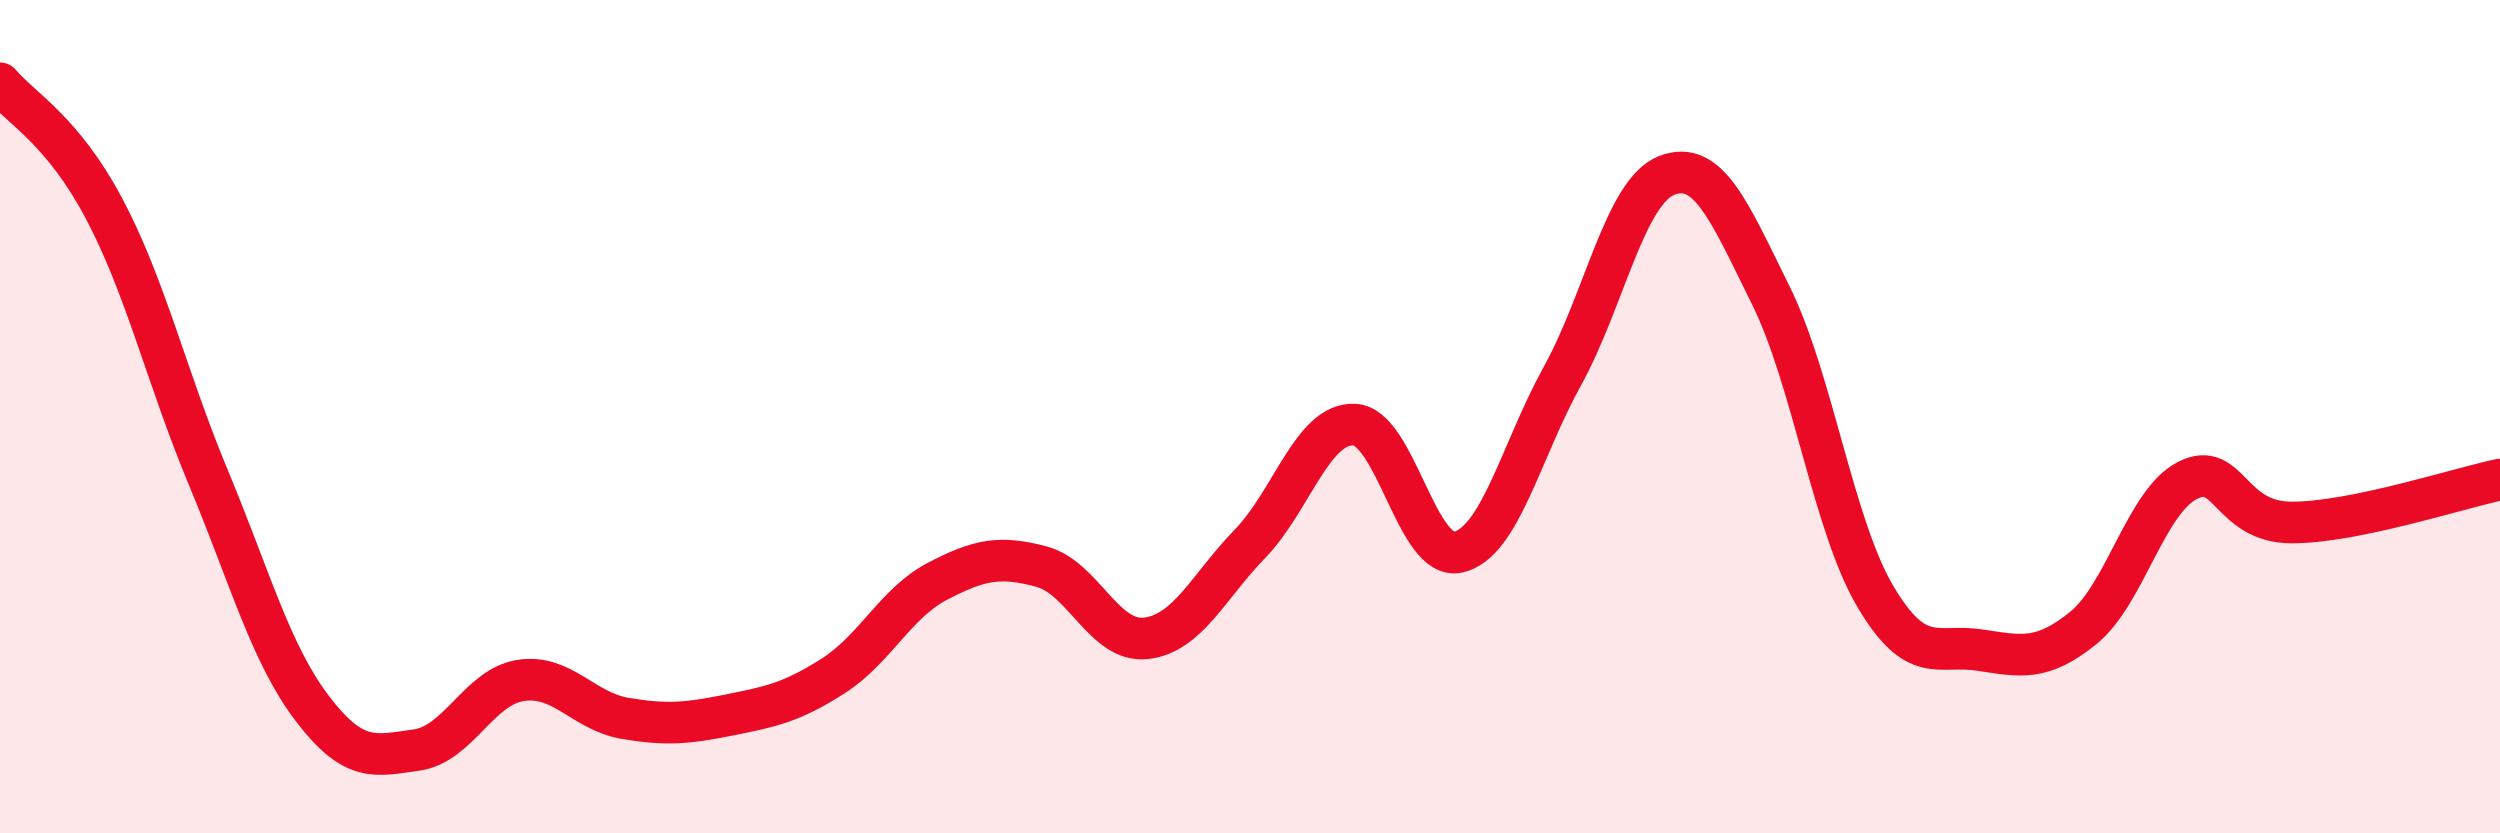
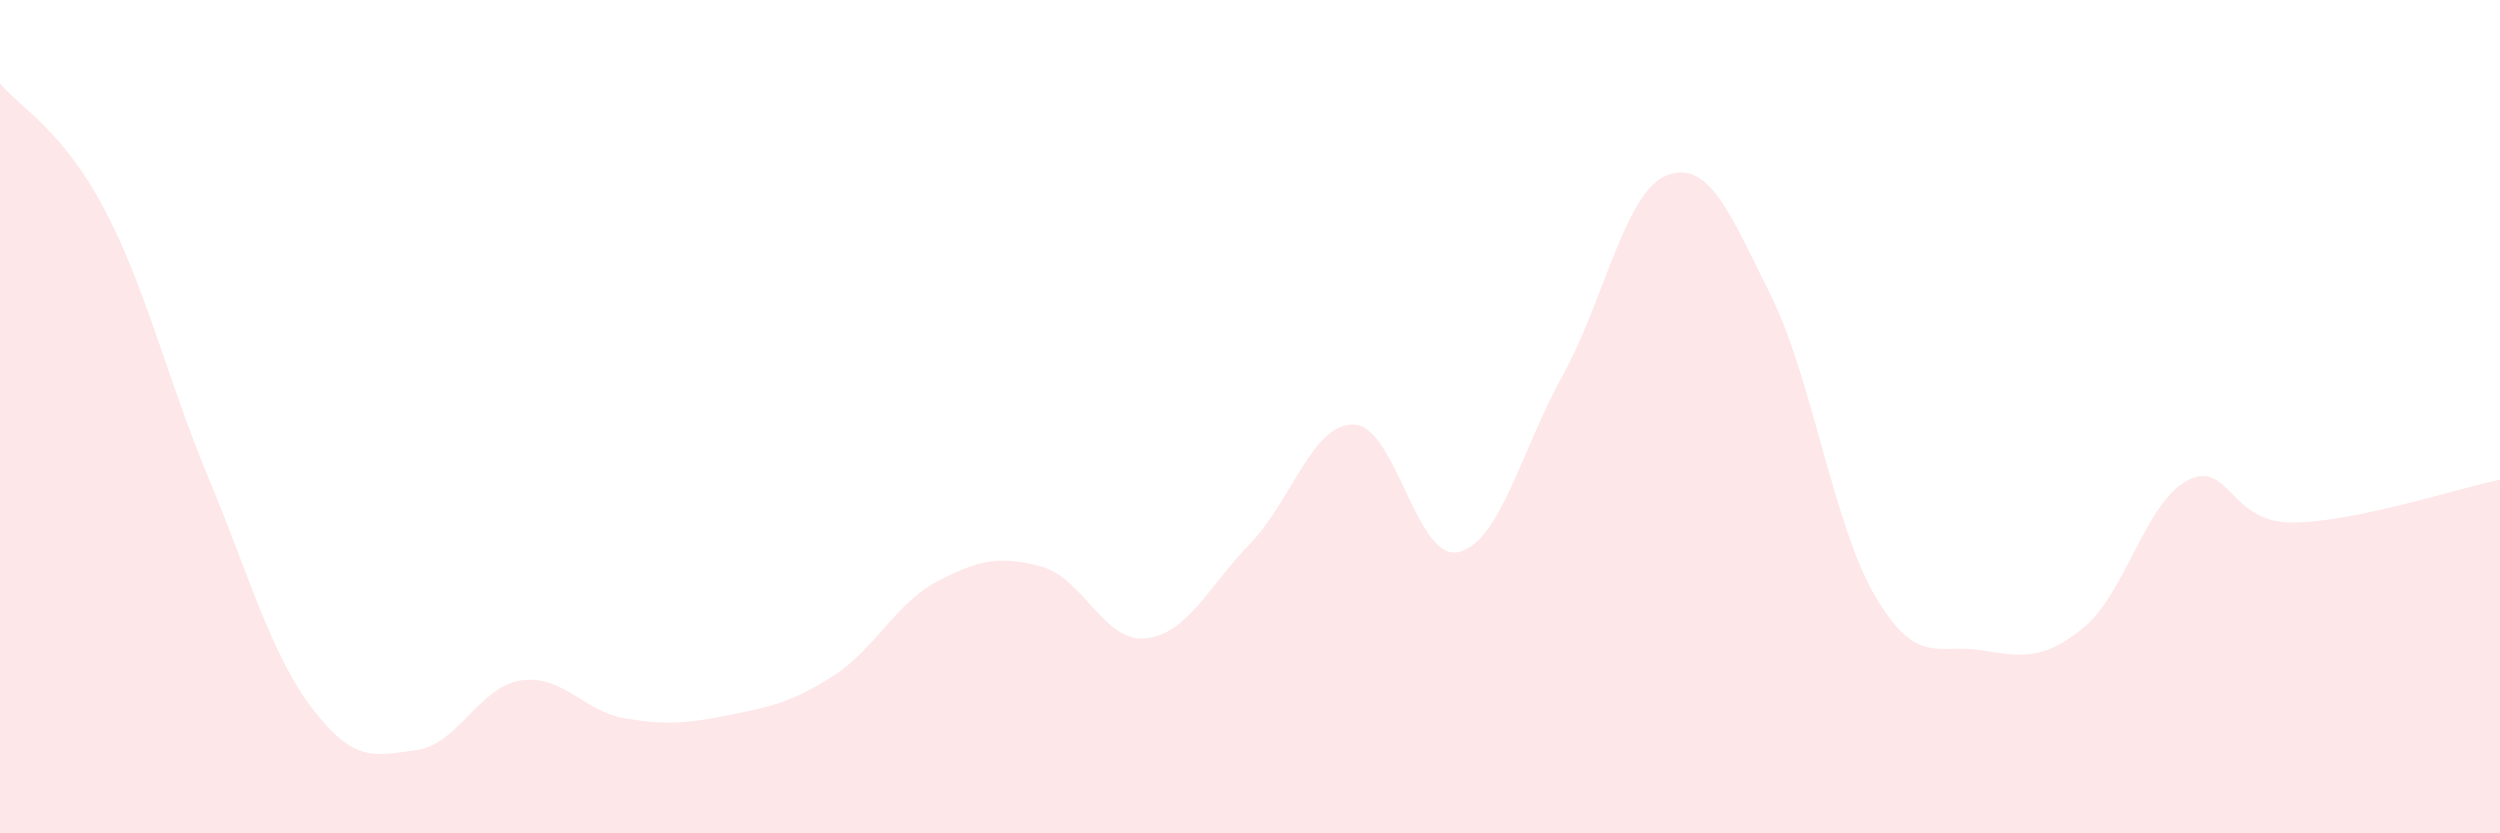
<svg xmlns="http://www.w3.org/2000/svg" width="60" height="20" viewBox="0 0 60 20">
  <path d="M 0,2 C 0.5,2.6 1.5,3.12 2.5,5.01 C 3.5,6.9 4,9.06 5,11.46 C 6,13.86 6.5,15.7 7.5,17.01 C 8.5,18.32 9,18.14 10,18 C 11,17.86 11.5,16.48 12.5,16.33 C 13.5,16.18 14,17.07 15,17.24 C 16,17.41 16.5,17.36 17.5,17.16 C 18.5,16.96 19,16.86 20,16.22 C 21,15.58 21.5,14.47 22.5,13.95 C 23.5,13.43 24,13.33 25,13.6 C 26,13.87 26.5,15.43 27.5,15.32 C 28.5,15.21 29,14.08 30,13.05 C 31,12.02 31.5,10.15 32.5,10.19 C 33.5,10.23 34,13.48 35,13.25 C 36,13.02 36.5,10.83 37.5,9.02 C 38.5,7.21 39,4.6 40,4.21 C 41,3.82 41.5,5.07 42.5,7.09 C 43.5,9.11 44,12.6 45,14.3 C 46,16 46.5,15.45 47.5,15.6 C 48.5,15.75 49,15.88 50,15.07 C 51,14.26 51.5,12.04 52.5,11.53 C 53.5,11.02 53.5,12.54 55,12.54 C 56.5,12.54 59,11.72 60,11.51L60 20L0 20Z" fill="#EB0A25" opacity="0.1" stroke-linecap="round" stroke-linejoin="round" />
-   <path d="M 0,2 C 0.5,2.6 1.5,3.12 2.5,5.01 C 3.5,6.9 4,9.06 5,11.46 C 6,13.86 6.5,15.7 7.5,17.01 C 8.5,18.32 9,18.14 10,18 C 11,17.86 11.5,16.48 12.5,16.33 C 13.5,16.18 14,17.07 15,17.24 C 16,17.41 16.5,17.36 17.5,17.16 C 18.5,16.96 19,16.86 20,16.22 C 21,15.58 21.5,14.47 22.5,13.95 C 23.5,13.43 24,13.33 25,13.6 C 26,13.87 26.5,15.43 27.5,15.32 C 28.5,15.21 29,14.08 30,13.05 C 31,12.02 31.5,10.15 32.5,10.19 C 33.5,10.23 34,13.48 35,13.25 C 36,13.02 36.5,10.83 37.5,9.02 C 38.5,7.21 39,4.6 40,4.21 C 41,3.82 41.5,5.07 42.5,7.09 C 43.5,9.11 44,12.6 45,14.3 C 46,16 46.5,15.45 47.5,15.6 C 48.5,15.75 49,15.88 50,15.07 C 51,14.26 51.5,12.04 52.5,11.53 C 53.5,11.02 53.5,12.54 55,12.54 C 56.5,12.54 59,11.72 60,11.51" stroke="#EB0A25" stroke-width="1" fill="none" stroke-linecap="round" stroke-linejoin="round" />
</svg>